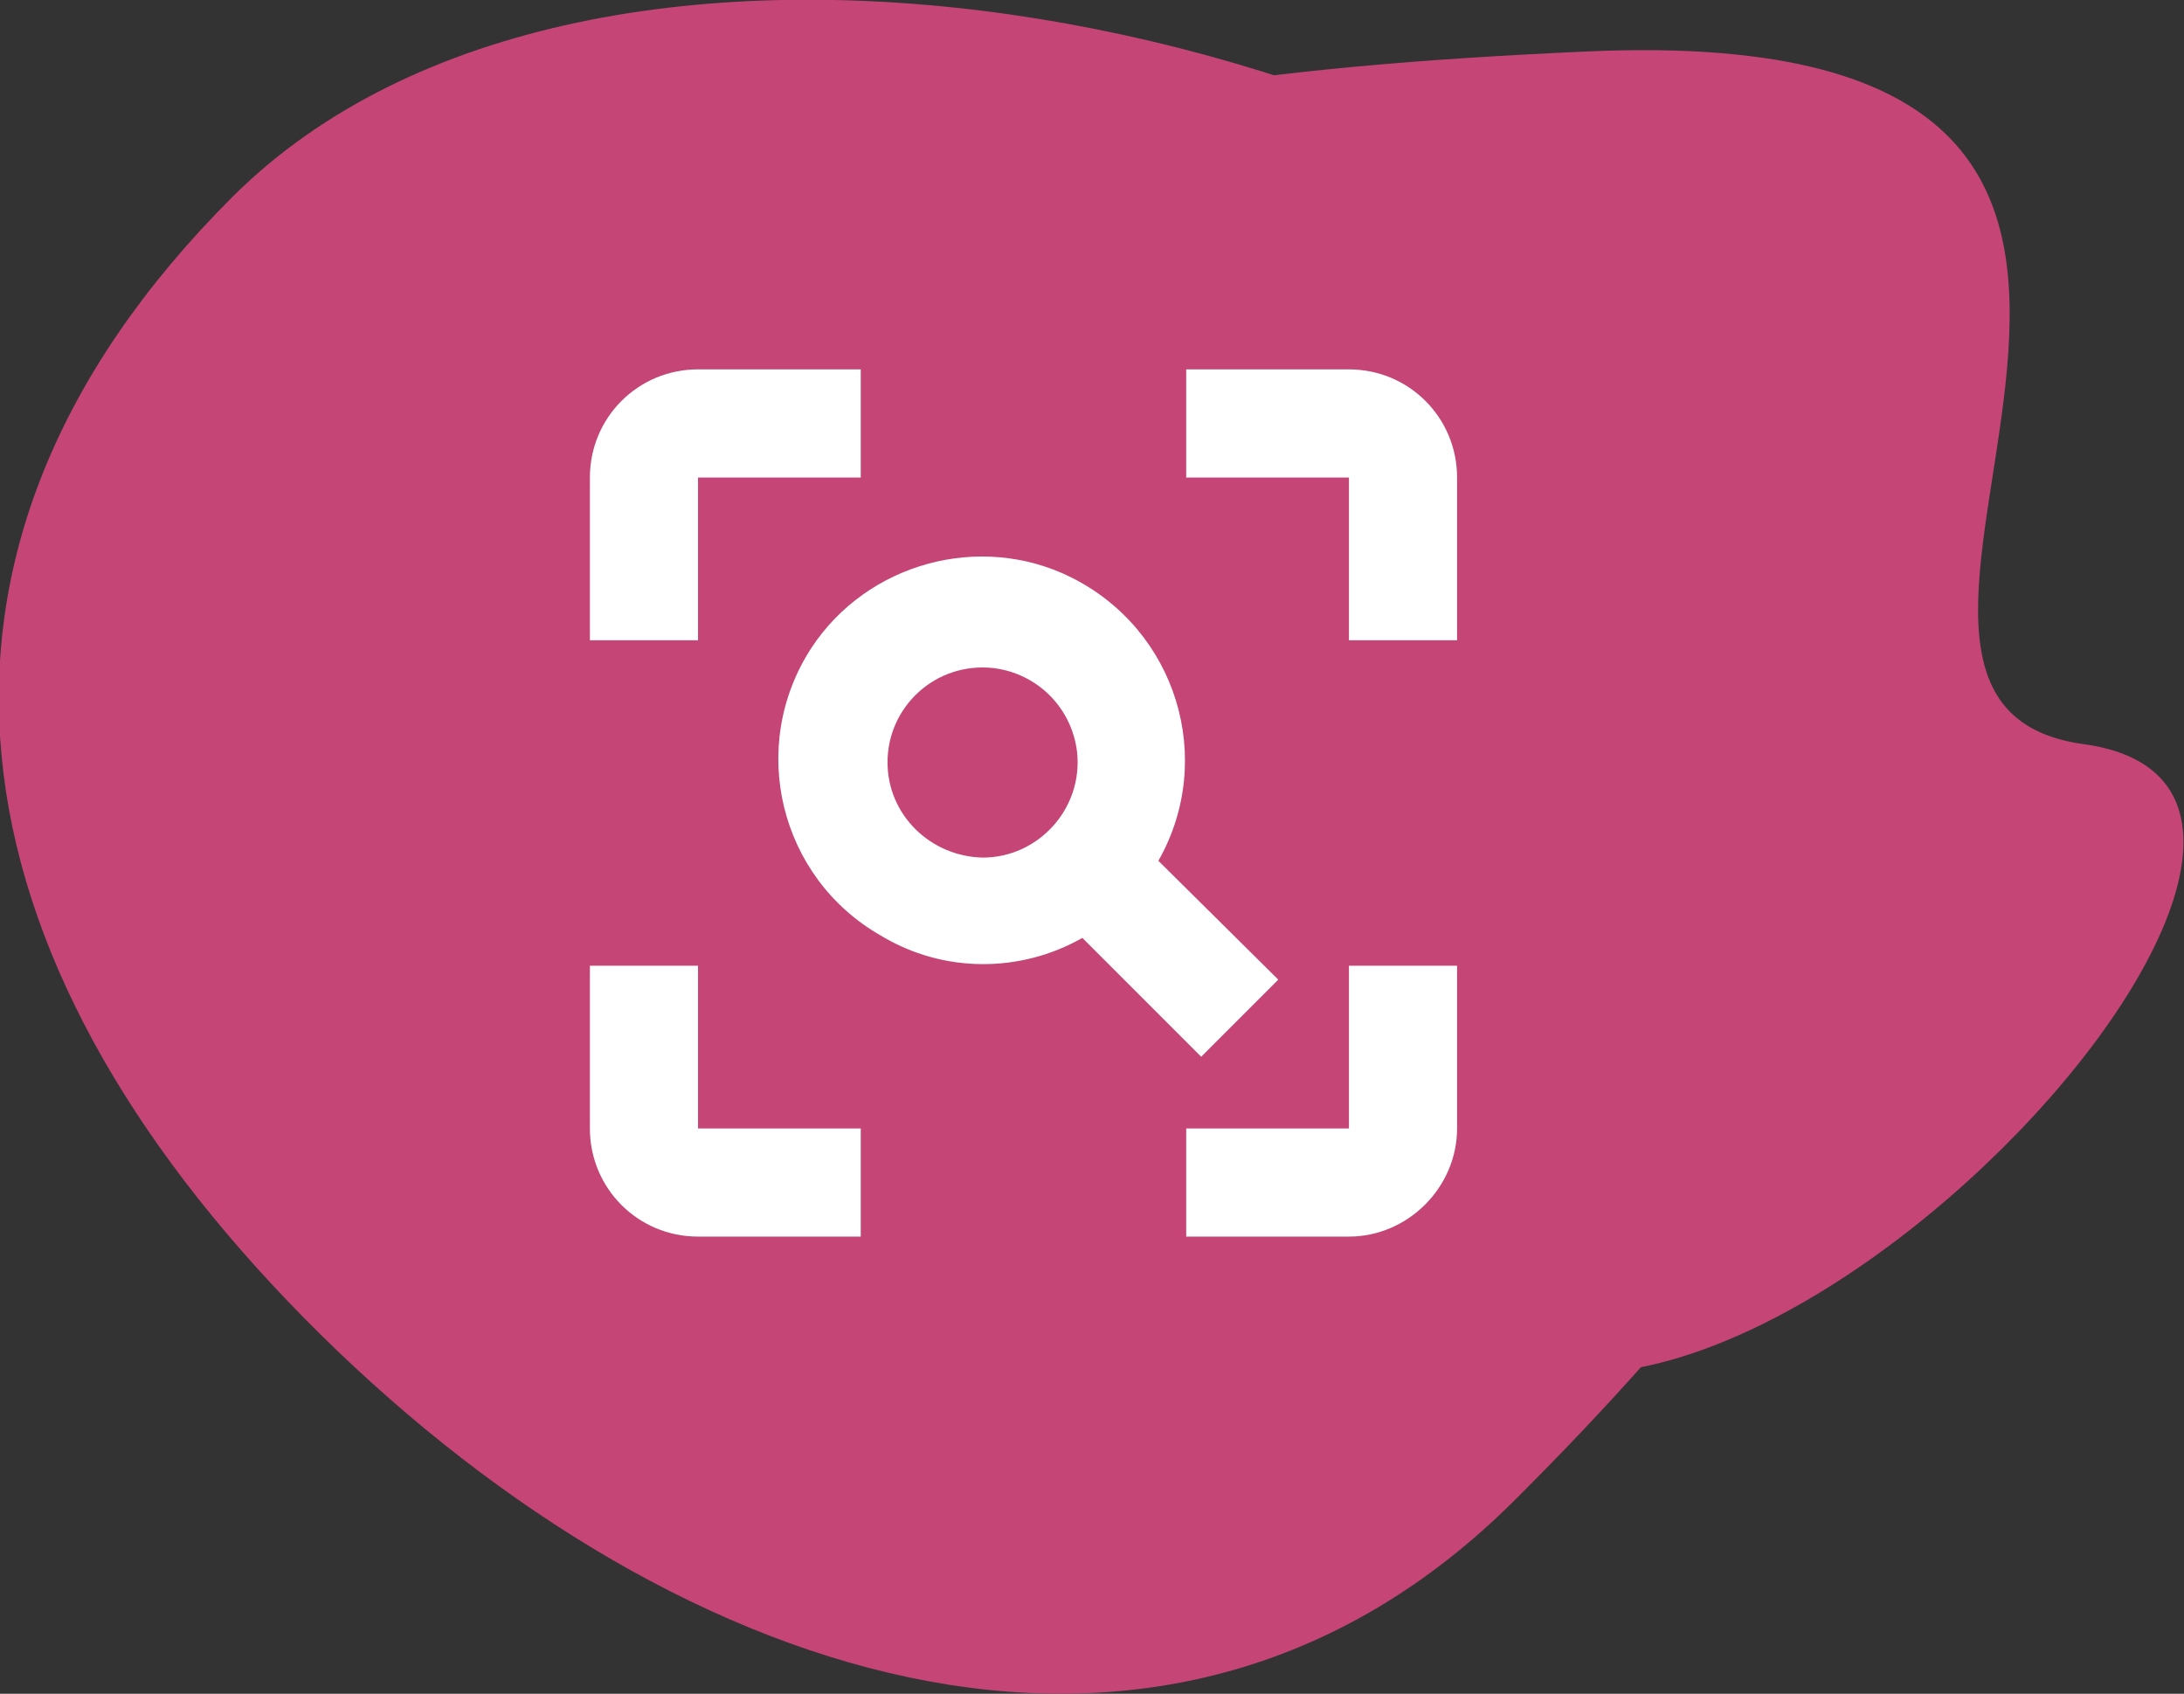
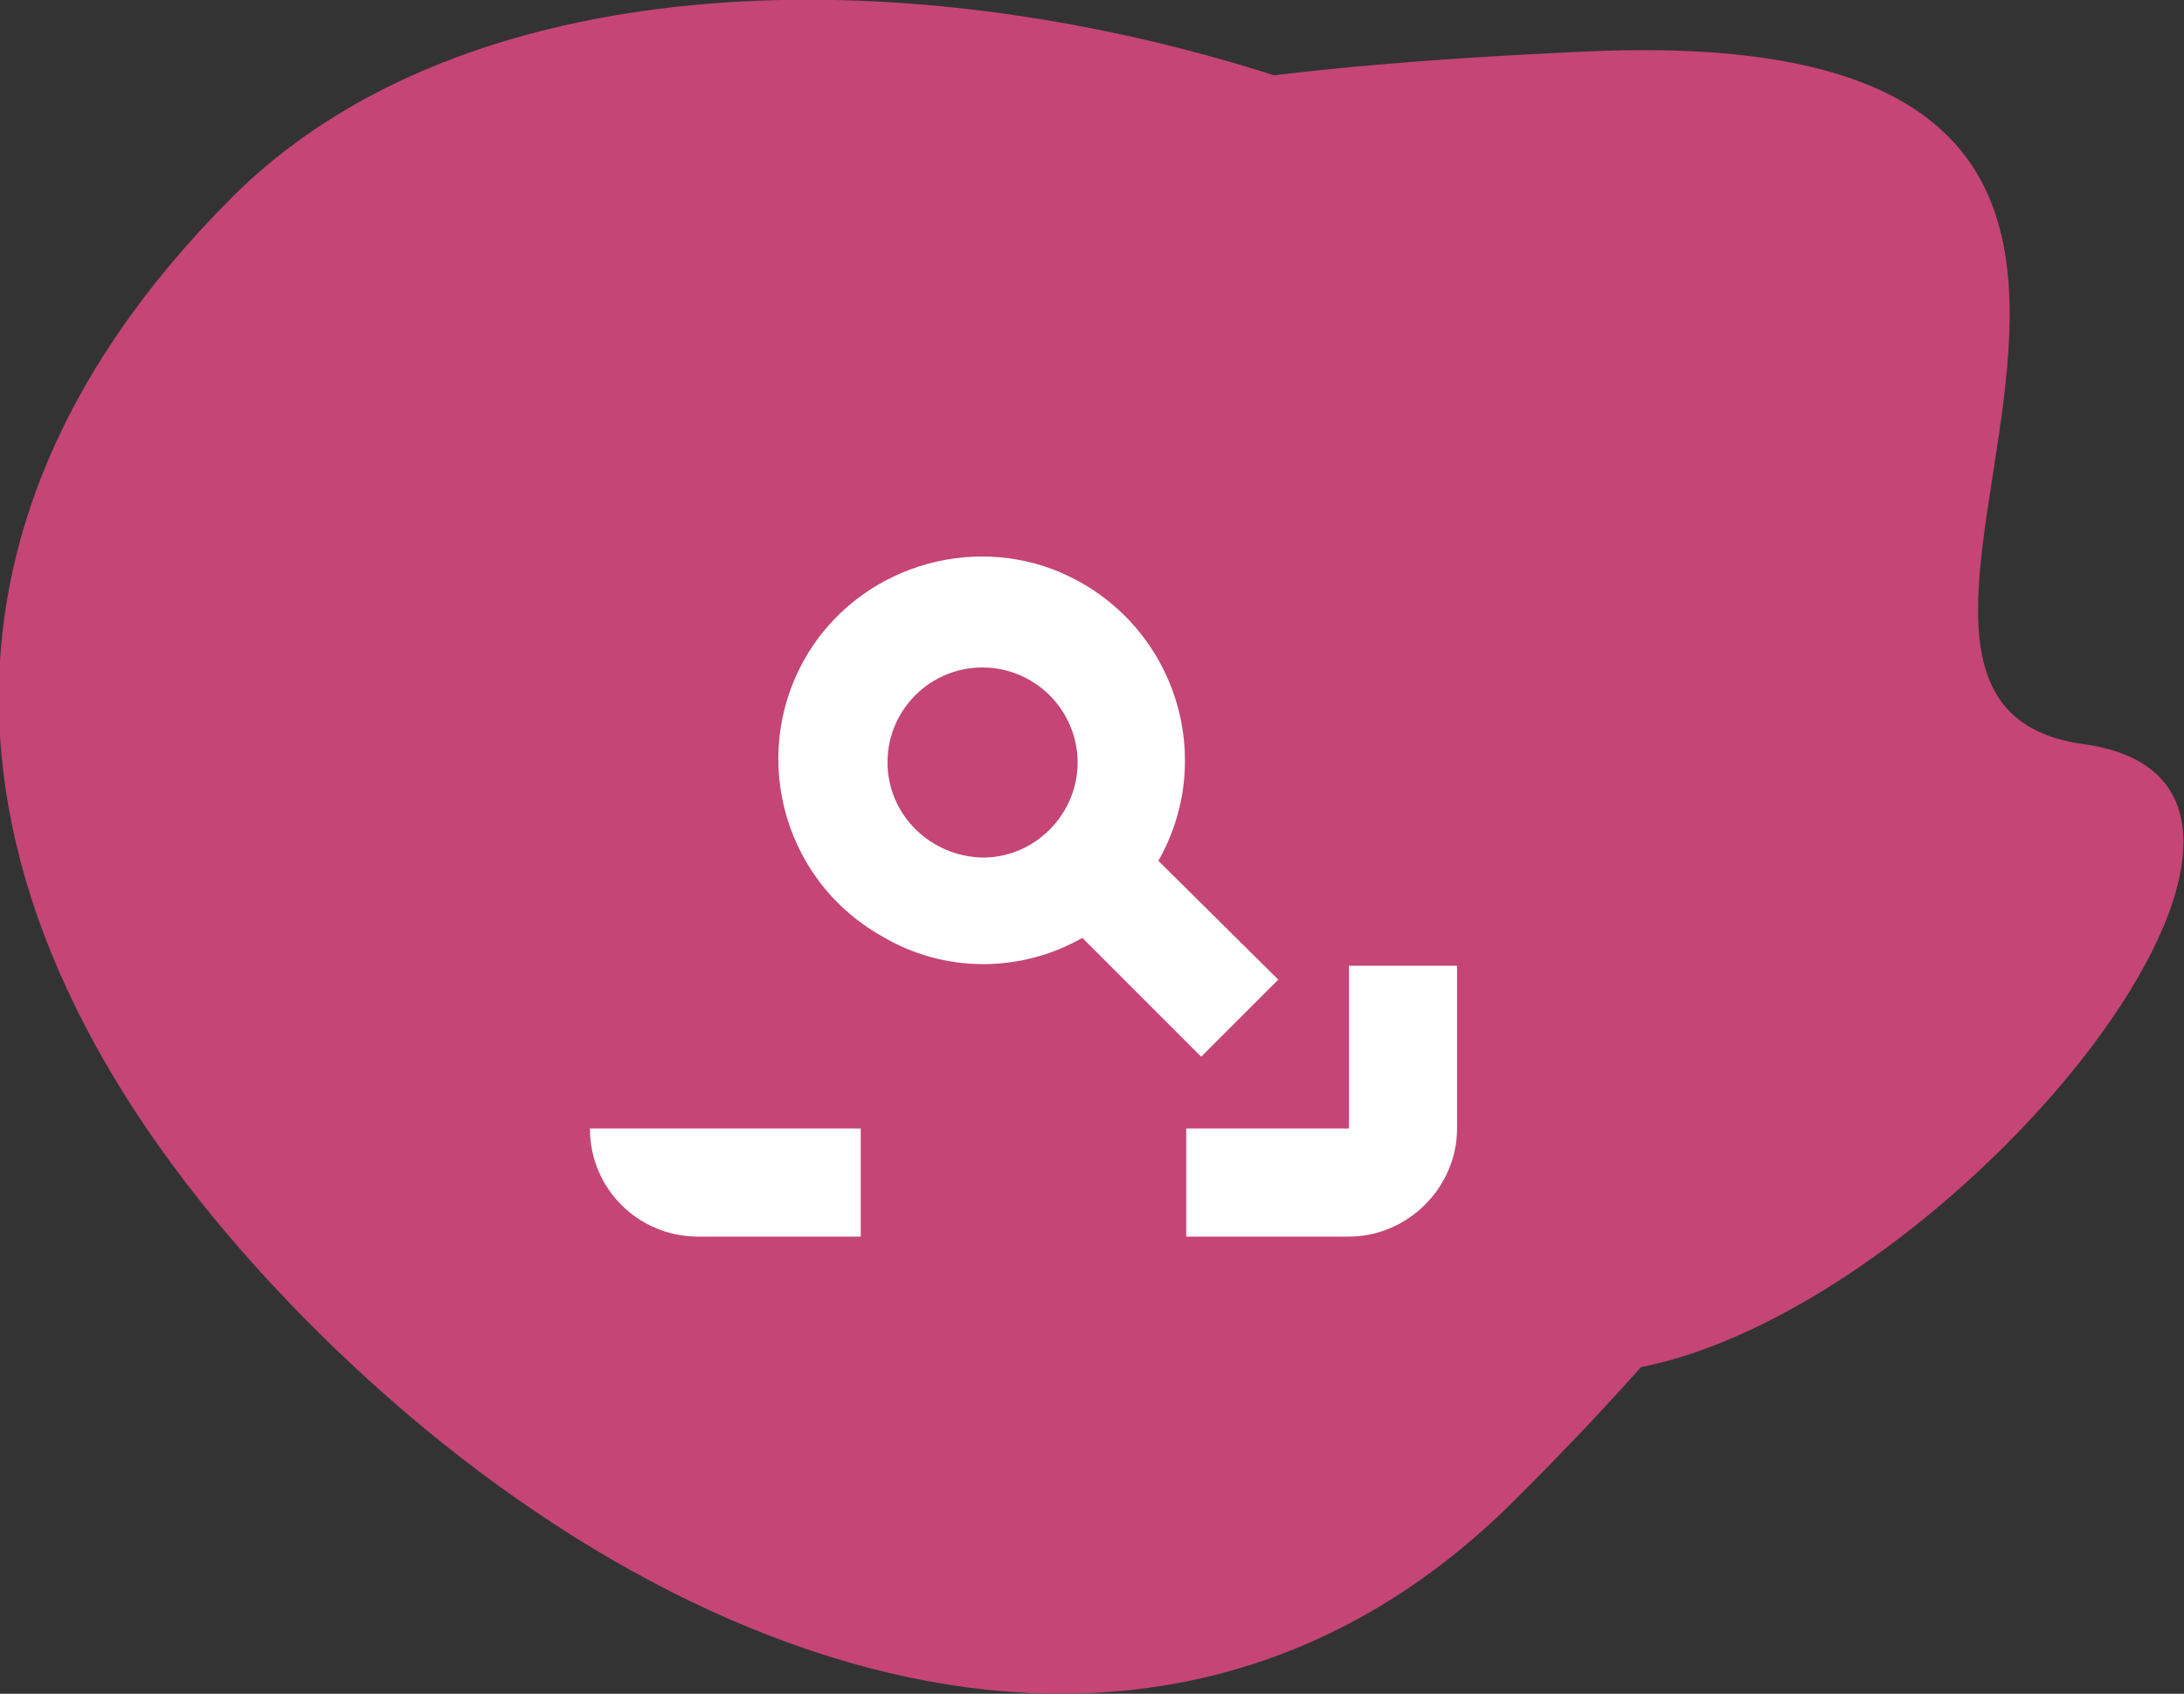
<svg xmlns="http://www.w3.org/2000/svg" version="1.1" id="Layer_1" x="0px" y="0px" viewBox="0 0 204 158.2" style="enable-background:new 0 0 204 158.2;" xml:space="preserve">
  <rect x="0" y="0" width="204" height="158.2" fill="#333333" stroke="none" />
  <style type="text/css">
	.st0{fill-rule:evenodd;clip-rule:evenodd;fill:#C44576;}
	.st1{fill:#FFFFFF;}
</style>
  <path class="st0" d="M167,34.6c33.1,33.6,8,72.1-25.4,105.4c-33.3,33.4-80.1,16.7-113.2-16.9s-40-71.4-6.7-104.7  C55.2-15,133.9,1,167,34.6z" />
  <path class="st0" d="M194.6,69.5c35.3,4.8-39.1,83-62.1,51.2C91.9,64.4,59.7,79,64.7,48.3S84.8,7.6,148.4,4.8  C221.6,1.6,164,65.3,194.6,69.5z" />
-   <path class="st1" d="M136.1,44.6c0-5.6-4.5-10.1-10.1-10.1h-15.2v10.1H126v15.2h10.1V44.6z" />
-   <path class="st1" d="M55.1,59.8h10.1V44.6h15.2V34.5H65.2c-5.6,0-10.1,4.5-10.1,10.1V59.8z" />
-   <path class="st1" d="M55.1,105.4c0,5.6,4.5,10.1,10.1,10.1h15.2v-10.1H65.2V90.2H55.1V105.4z" />
+   <path class="st1" d="M55.1,105.4c0,5.6,4.5,10.1,10.1,10.1h15.2v-10.1H65.2H55.1V105.4z" />
  <path class="st1" d="M136.1,105.4V90.2H126v15.2h-15.2v10.1H126C131.5,115.5,136.1,110.9,136.1,105.4z" />
  <path class="st1" d="M101.1,87.6l11.1,11.1l7.2-7.2l-11.2-11.1c5.4-9.5,1.7-21.6-8.2-26.5c-8.5-4.2-19-1.3-24.2,6.6  c-6,9.2-3,21.5,6.5,26.9C88.1,90.9,95.3,90.9,101.1,87.6z M82.9,71.2c0-5.2,4.5-9.4,9.9-8.8c4.1,0.5,7.3,3.7,7.8,7.8  c0.6,5.3-3.6,9.9-8.8,9.9C86.9,80,82.9,76.1,82.9,71.2z" />
</svg>